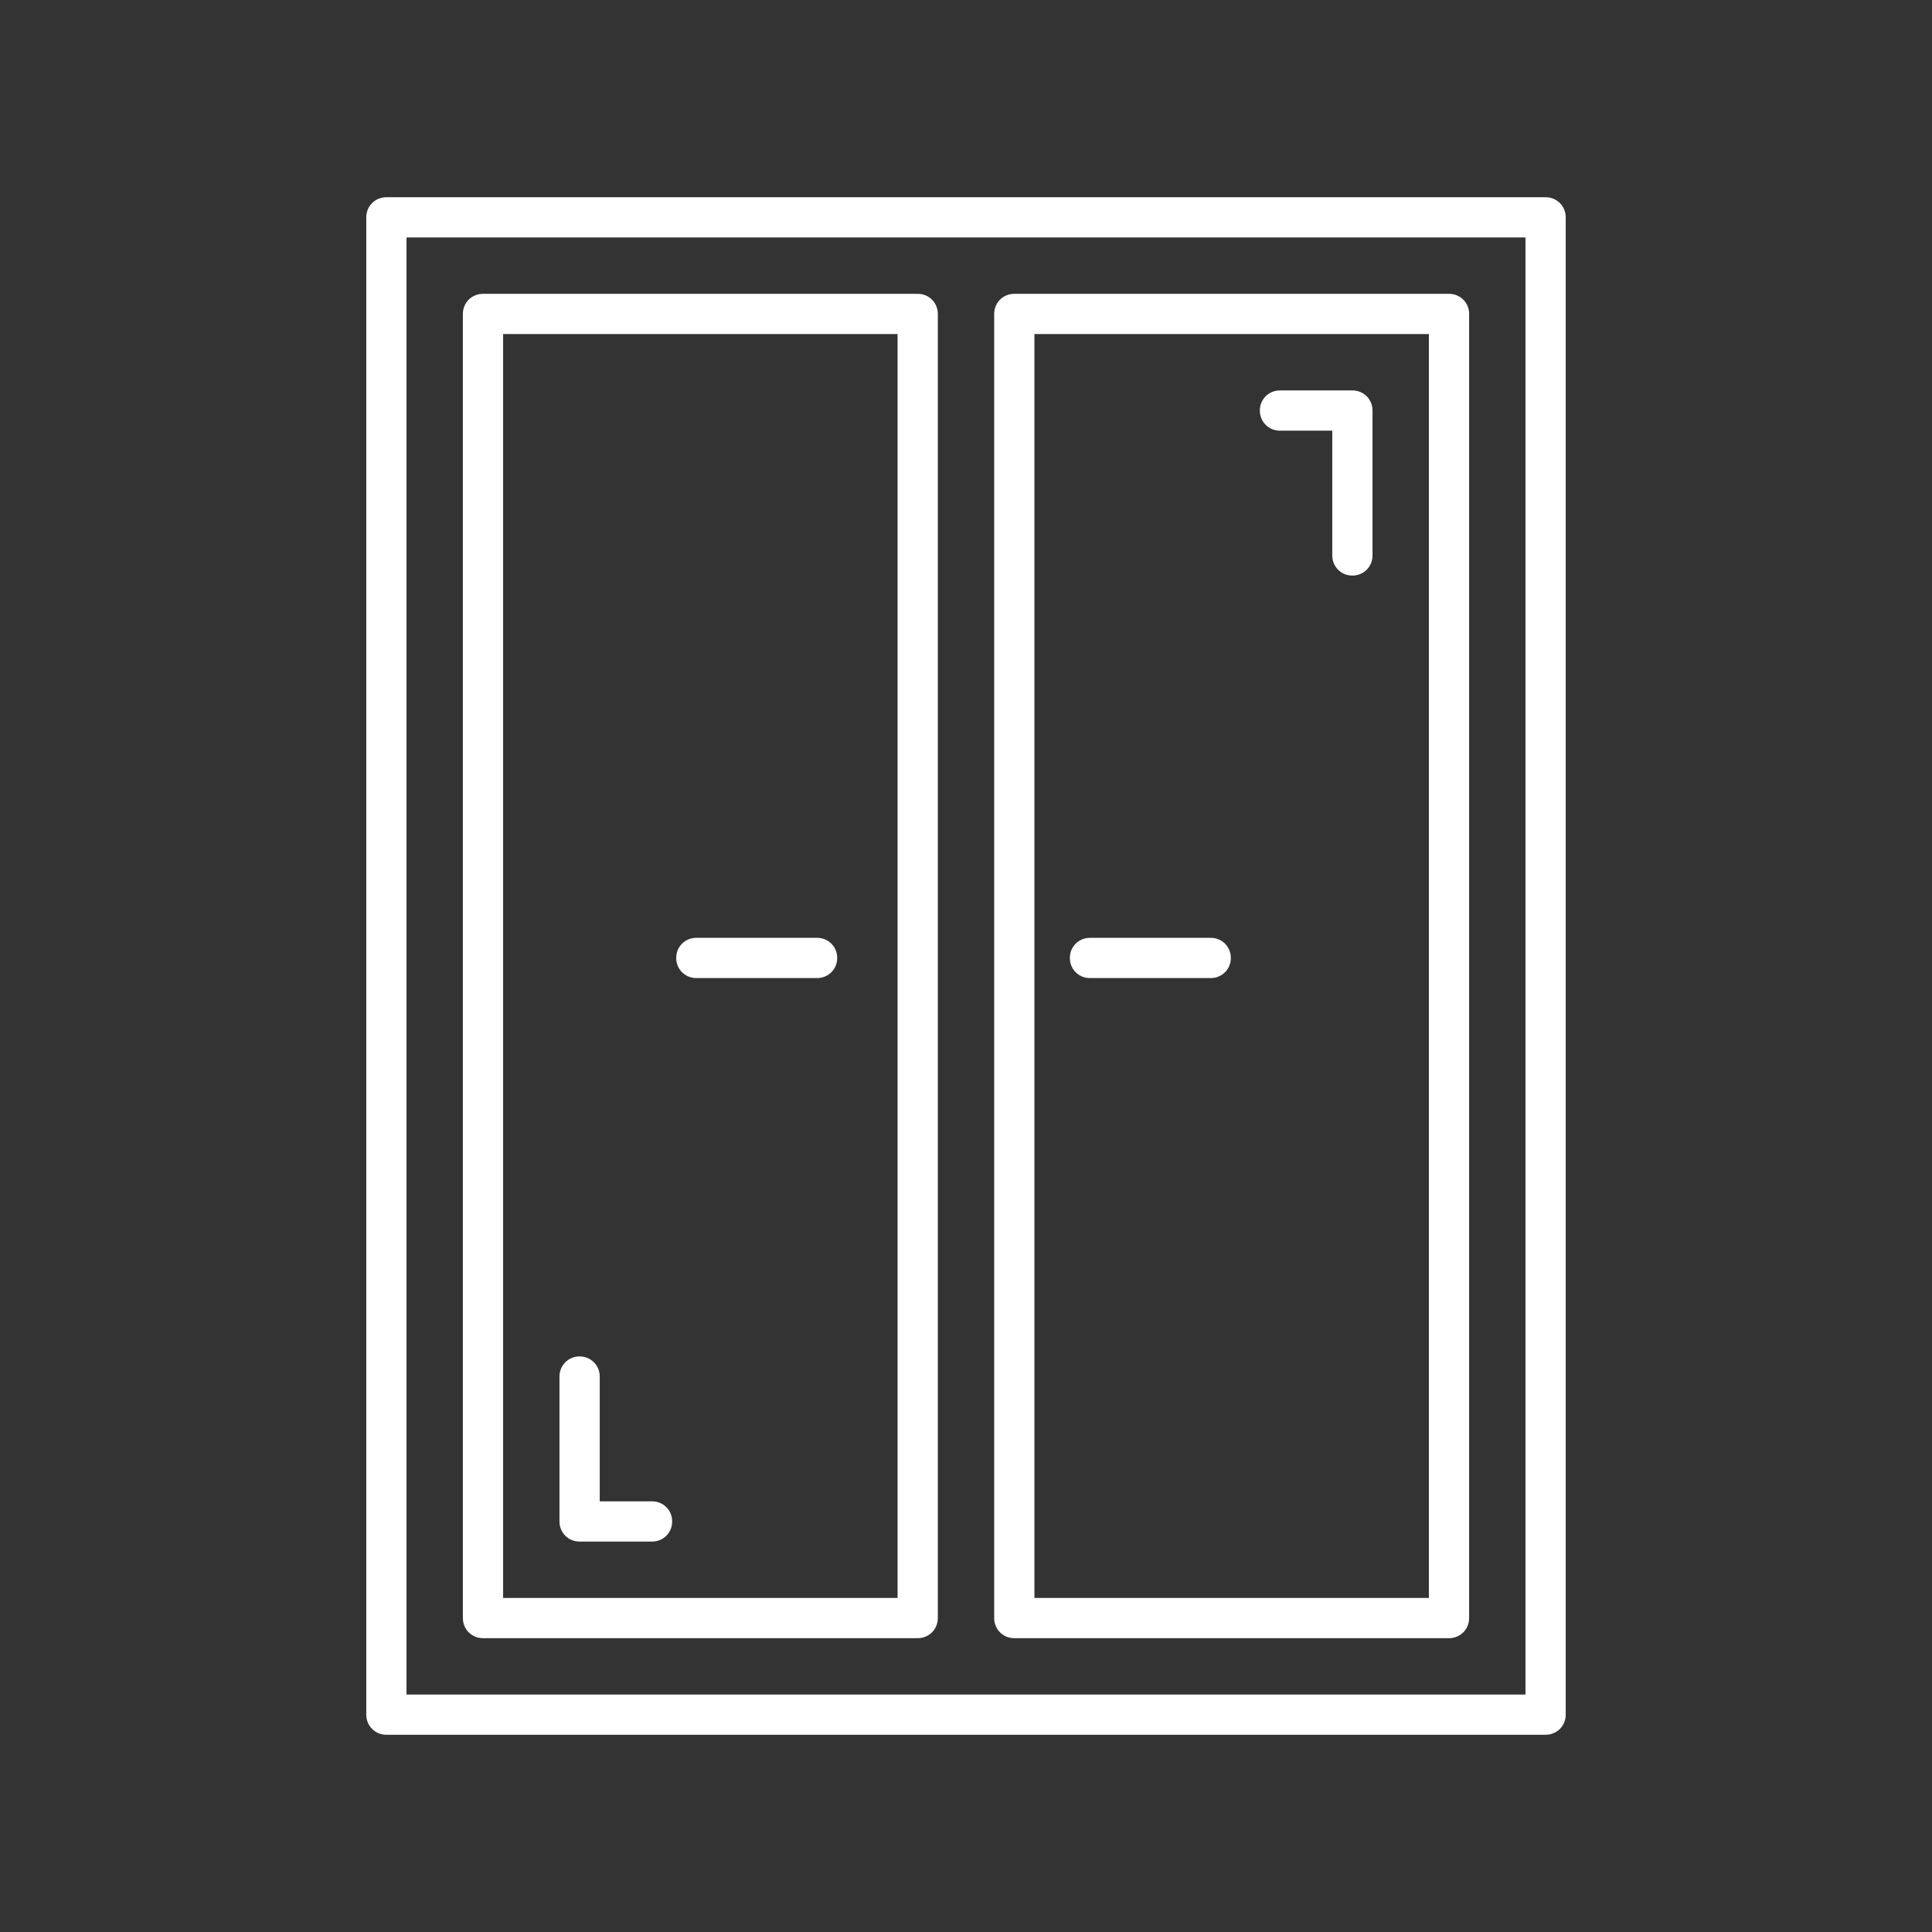
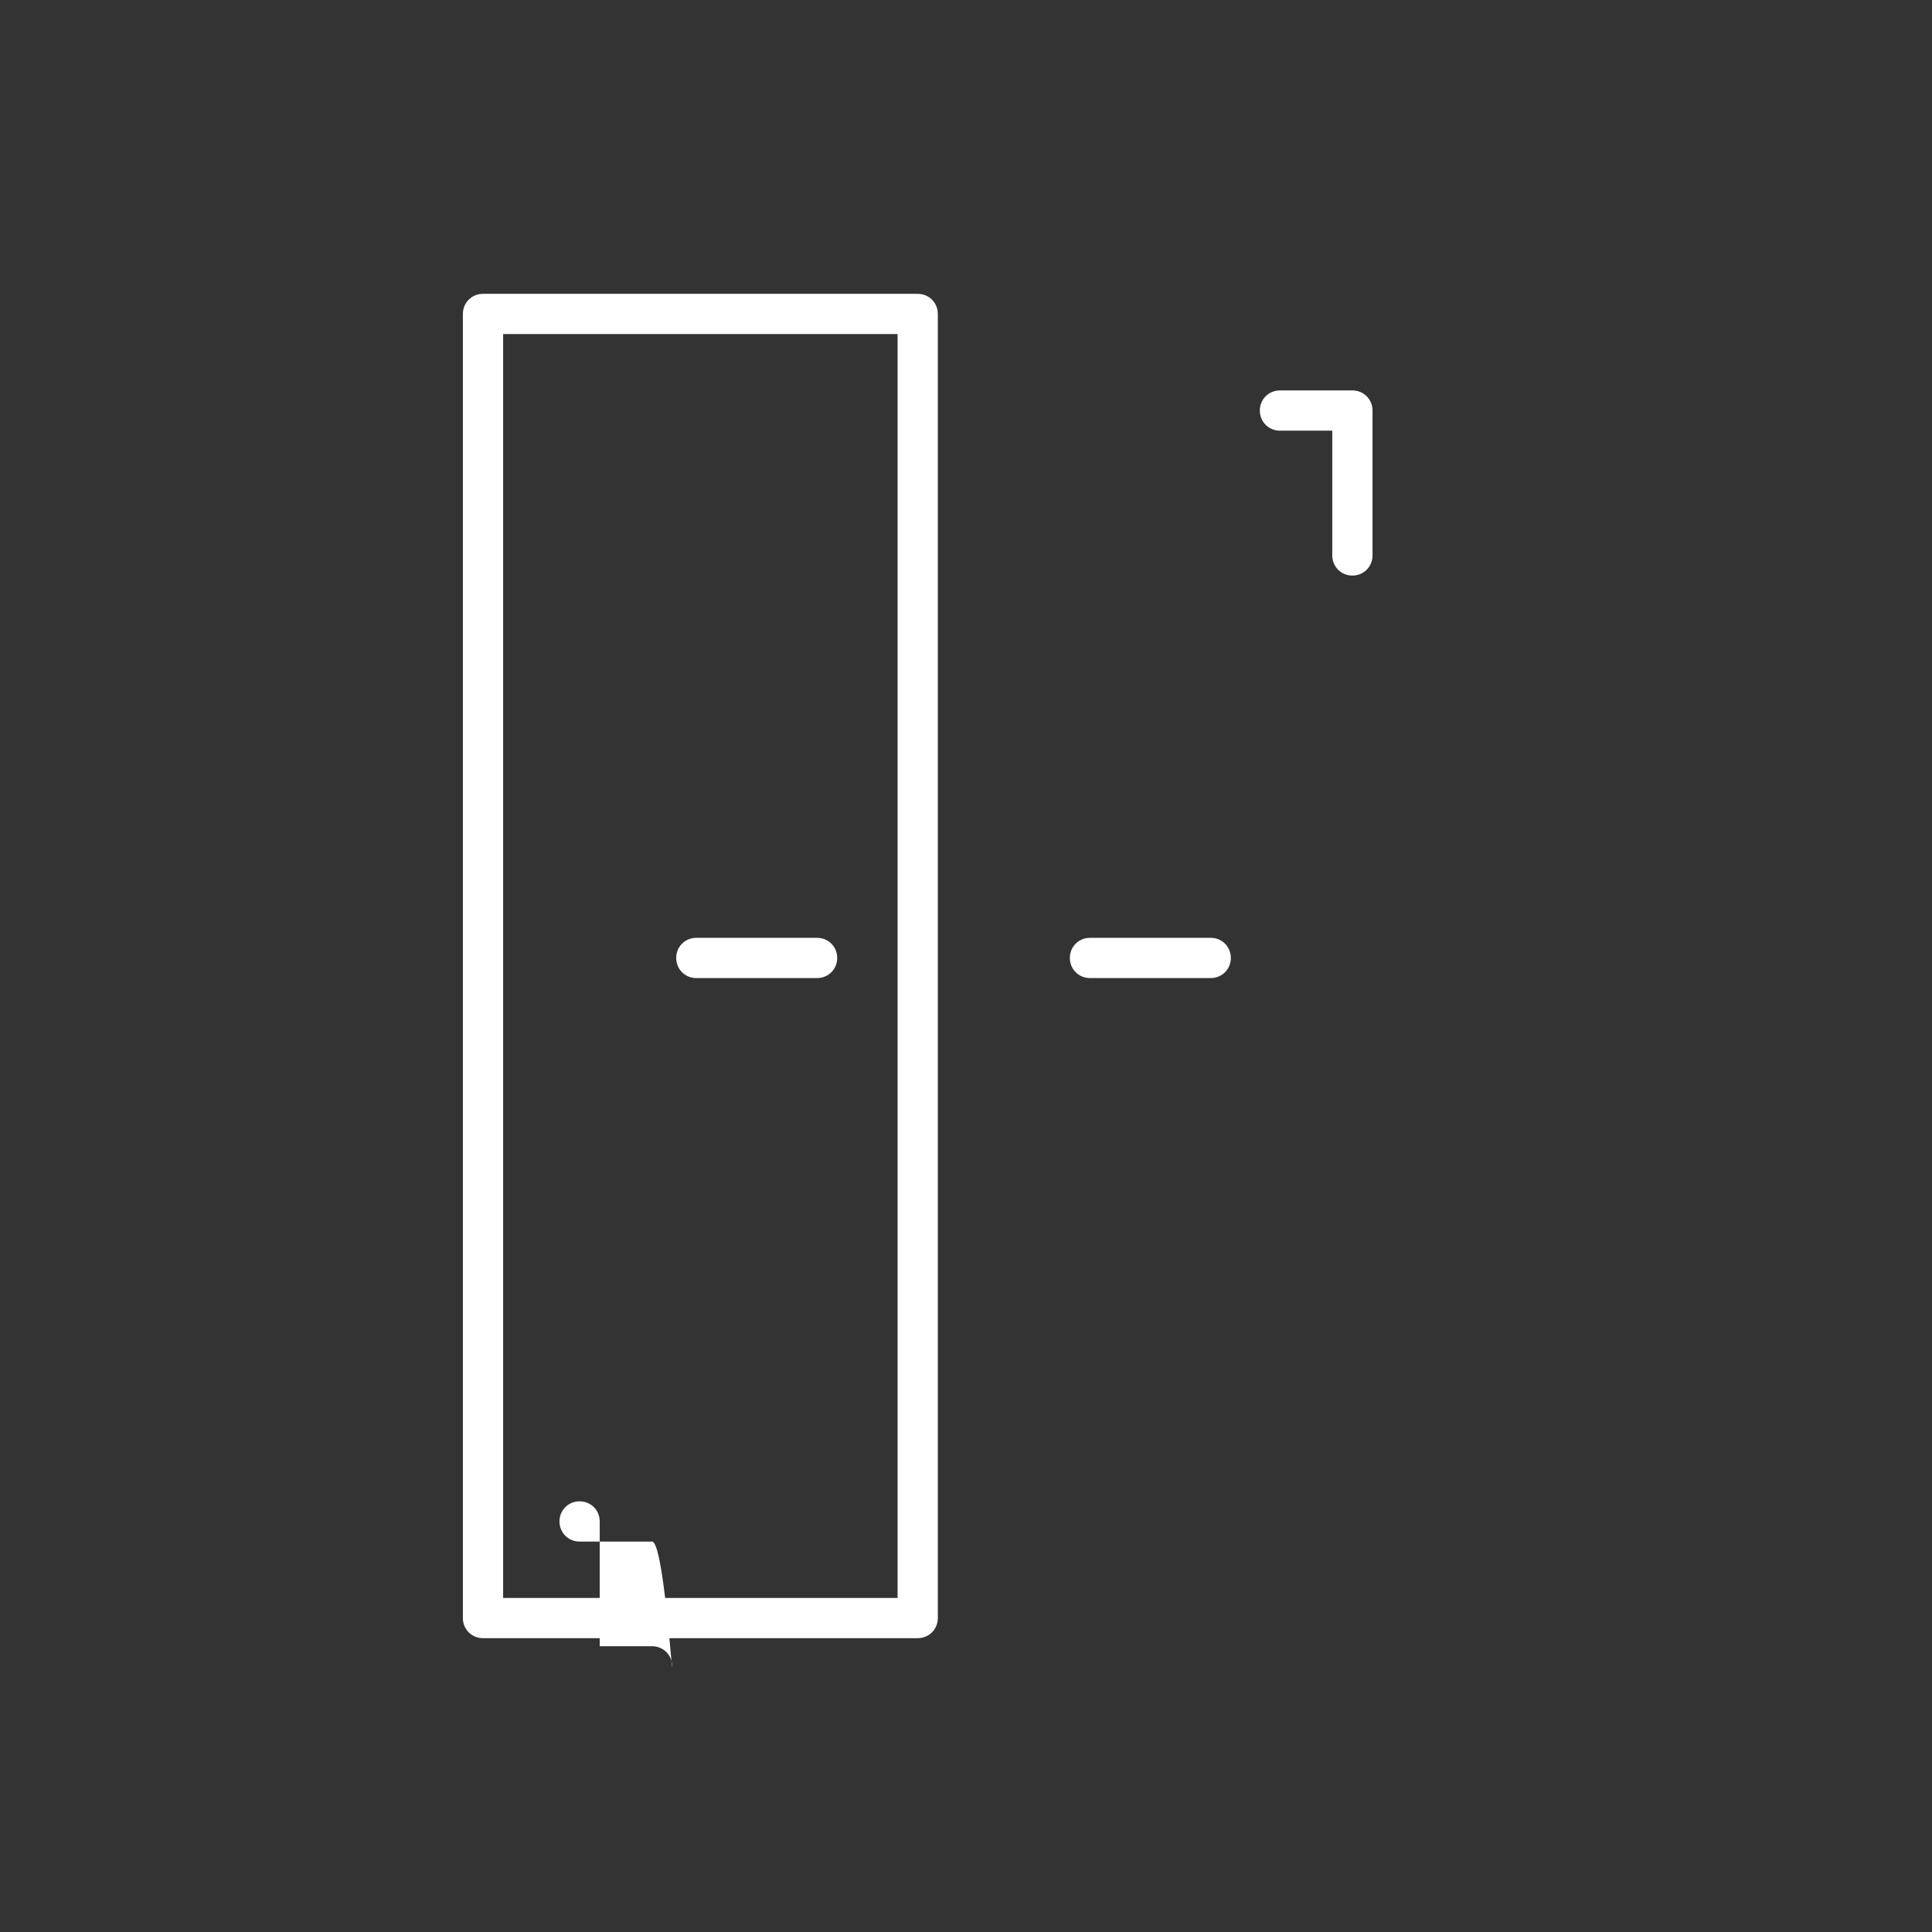
<svg xmlns="http://www.w3.org/2000/svg" id="Layer_1" x="0px" y="0px" viewBox="0 0 480 480" style="enable-background:new 0 0 480 480;" xml:space="preserve">
  <rect x="0" y="0" width="480" height="480" fill="#333333" stroke="none" />
  <style type="text/css">	.st0{fill:#FFFFFF;}</style>
  <title>Asset 34</title>
  <g>
    <g id="Layer_1-2">
      <g id="g1474">
-         <path class="st0" d="M384,431H96c-2.8,0-5-2.2-5-5V54c0-2.8,2.2-5,5-5h288c2.8,0,5,2.2,5,5v372C389,428.8,386.8,431,384,431z     M101,421h278V59H101V421z" />
-         <path class="st0" d="M360,407H252c-2.8,0-5-2.2-5-5V78c0-2.8,2.2-5,5-5h108c2.8,0,5,2.2,5,5v324C365,404.8,362.8,407,360,407z     M257,397h98V83h-98V397z" />
        <path class="st0" d="M228,407H120c-2.8,0-5-2.2-5-5V78c0-2.8,2.2-5,5-5h108c2.8,0,5,2.2,5,5v324C233,404.8,230.8,407,228,407z     M125,397h98V83h-98V397z" />
        <path class="st0" d="M336,143c-2.8,0-5-2.2-5-5v-31h-13c-2.8,0-5-2.2-5-5s2.2-5,5-5h18c2.8,0,5,2.2,5,5v36    C341,140.8,338.8,143,336,143z" />
-         <path class="st0" d="M162,383h-18c-2.8,0-5-2.2-5-5v-36c0-2.8,2.2-5,5-5s5,2.2,5,5v31h13c2.8,0,5,2.2,5,5S164.8,383,162,383z" />
+         <path class="st0" d="M162,383h-18c-2.8,0-5-2.2-5-5c0-2.8,2.2-5,5-5s5,2.2,5,5v31h13c2.8,0,5,2.2,5,5S164.8,383,162,383z" />
      </g>
      <path class="st0" d="M300.8,243h-30c-2.8,0-5-2.2-5-5s2.2-5,5-5h30c2.8,0,5,2.2,5,5S303.6,243,300.8,243z" />
      <path class="st0" d="M203,243h-30c-2.8,0-5-2.2-5-5s2.2-5,5-5h30c2.8,0,5,2.2,5,5S205.8,243,203,243z" />
    </g>
  </g>
</svg>